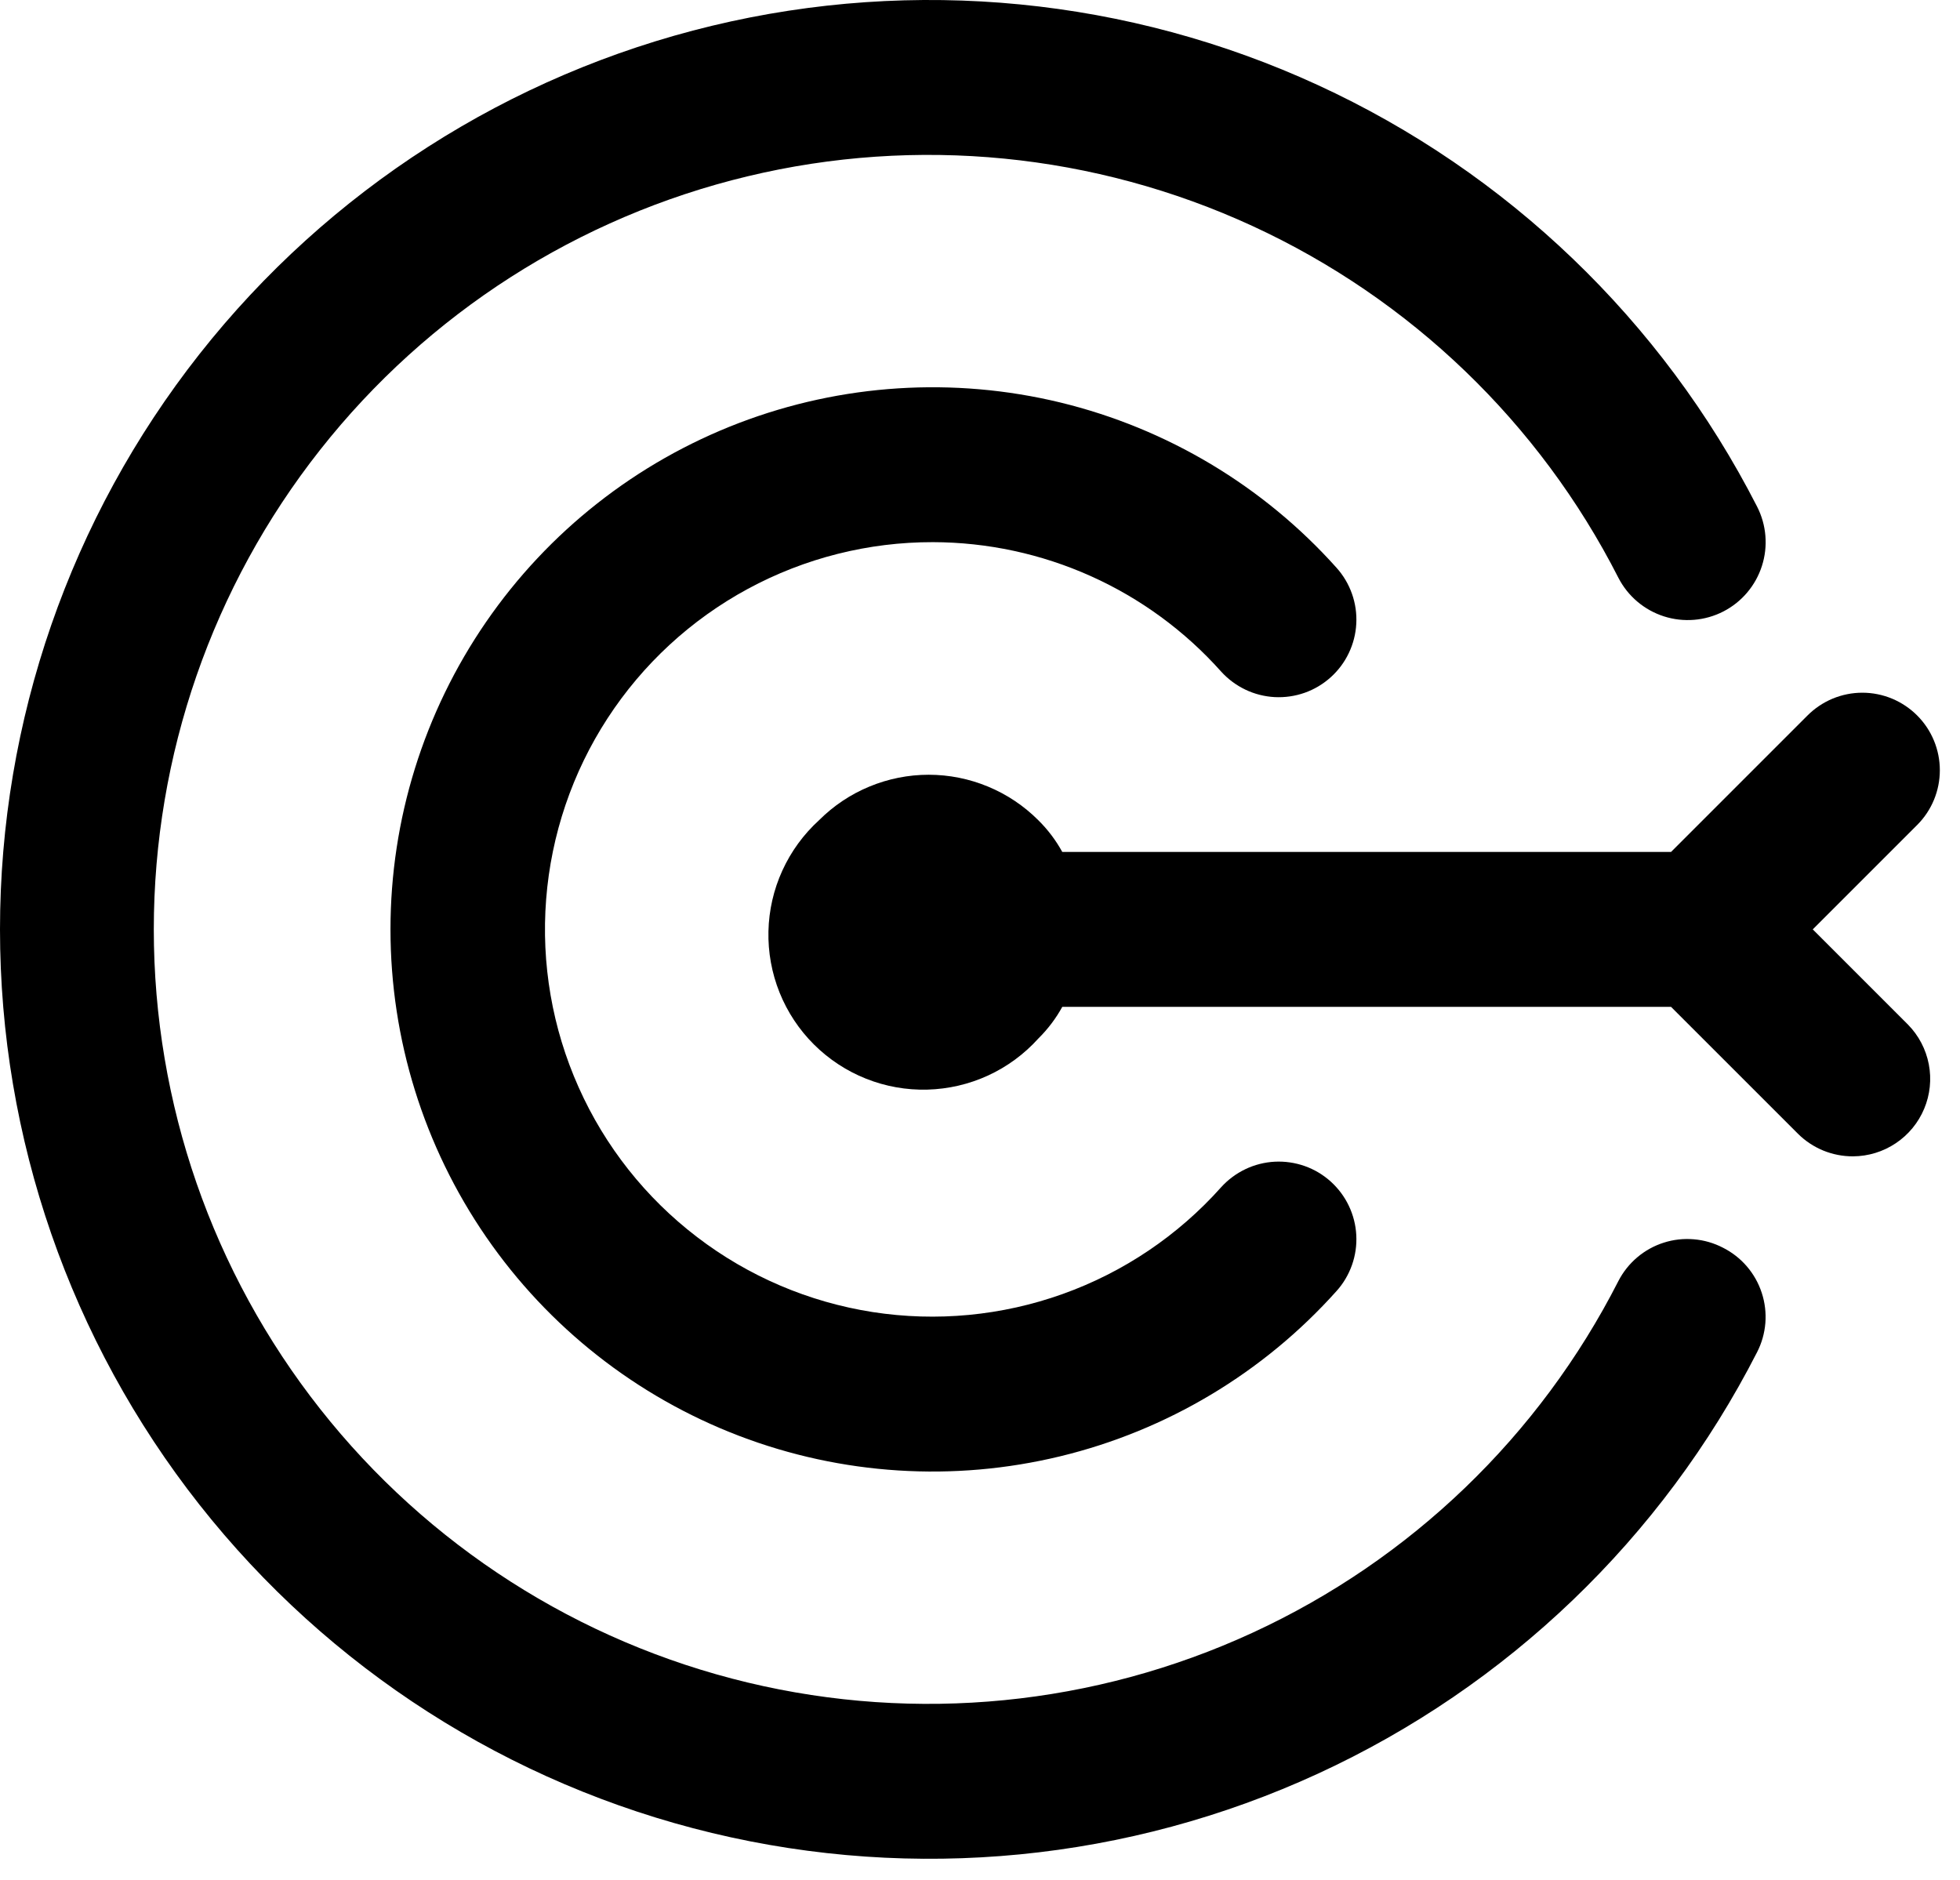
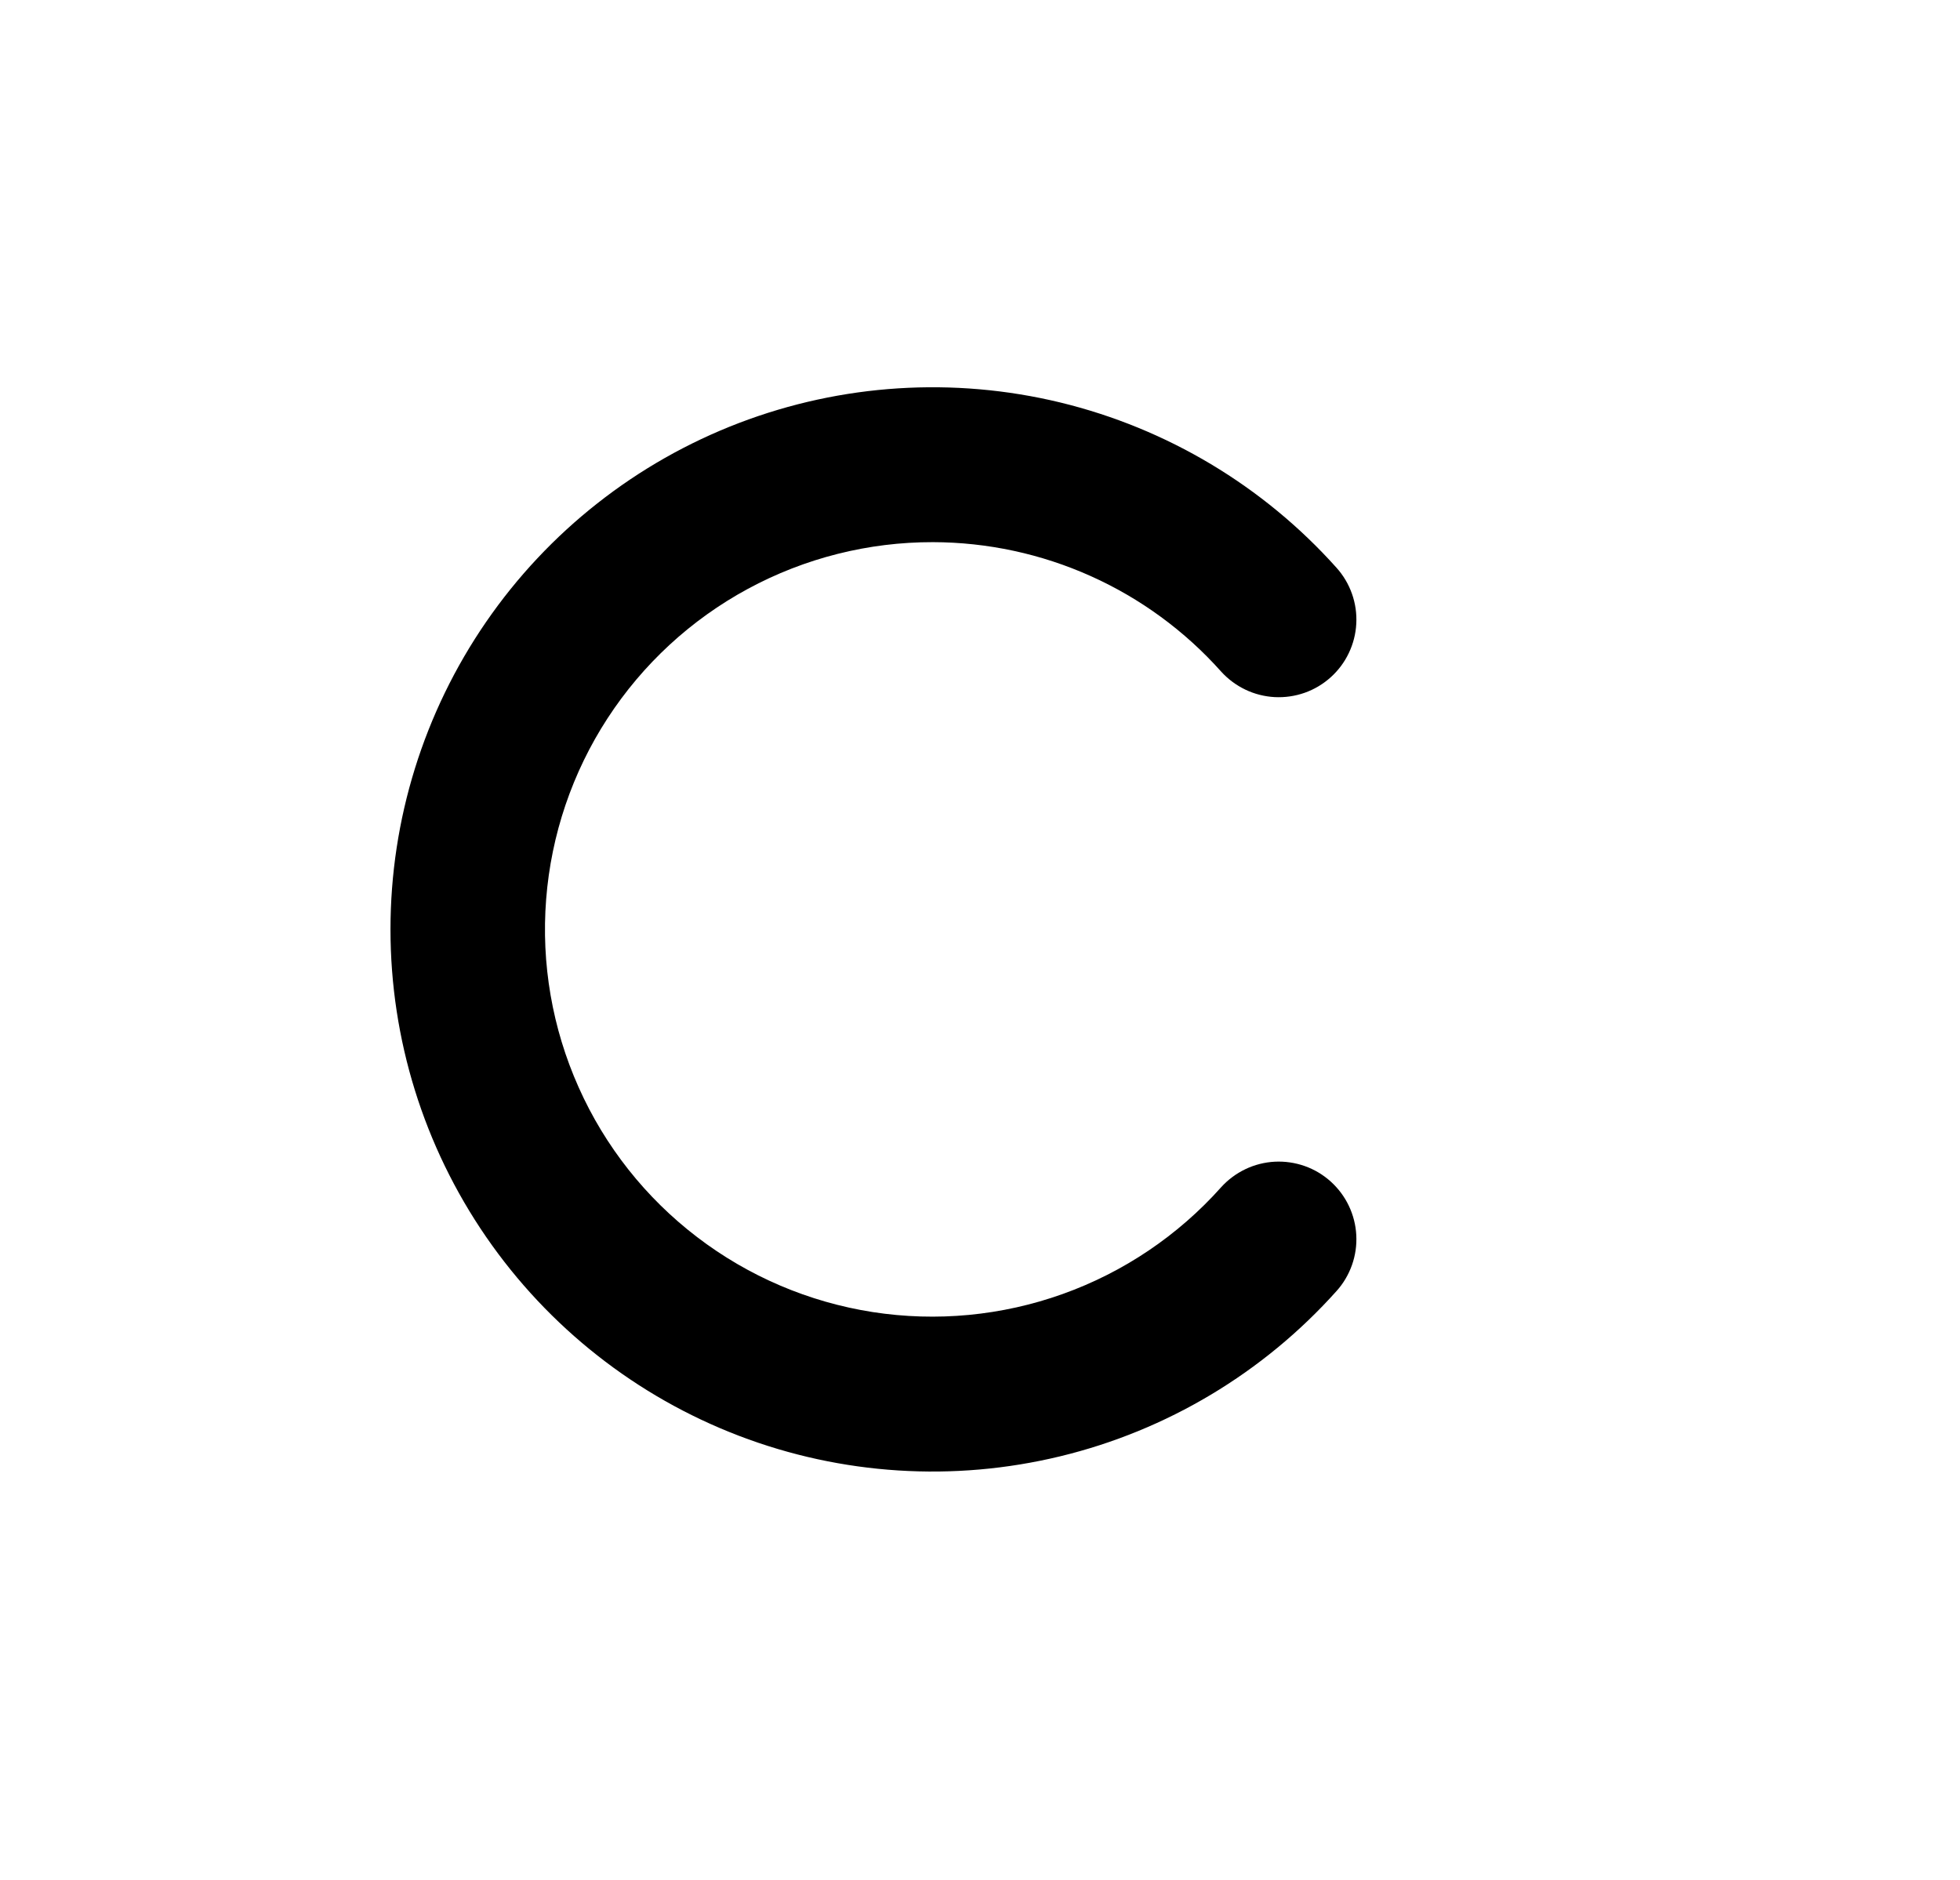
<svg xmlns="http://www.w3.org/2000/svg" width="49" height="47" viewBox="0 0 49 47" fill="none">
-   <path d="M45.319 23.235L47.933 20.621C48.294 20.258 48.496 19.768 48.496 19.256C48.496 18.745 48.294 18.254 47.933 17.891C47.753 17.71 47.539 17.566 47.303 17.467C47.067 17.369 46.814 17.318 46.559 17.318C46.303 17.318 46.05 17.369 45.814 17.467C45.578 17.566 45.364 17.71 45.184 17.891L41.776 21.299H26.557C26.397 21.007 26.194 20.739 25.957 20.505C25.597 20.145 25.17 19.859 24.7 19.665C24.23 19.47 23.726 19.369 23.217 19.369C22.708 19.369 22.204 19.47 21.734 19.665C21.264 19.859 20.837 20.145 20.477 20.505C20.089 20.858 19.777 21.286 19.559 21.764C19.341 22.241 19.223 22.757 19.211 23.282C19.199 23.806 19.294 24.328 19.489 24.814C19.685 25.301 19.977 25.743 20.349 26.113C20.721 26.483 21.163 26.774 21.651 26.968C22.138 27.162 22.66 27.255 23.185 27.241C23.709 27.227 24.225 27.107 24.702 26.888C25.178 26.669 25.605 26.355 25.957 25.965C26.194 25.731 26.397 25.464 26.557 25.172H41.776L44.952 28.347C45.132 28.526 45.347 28.668 45.583 28.765C45.819 28.861 46.072 28.91 46.326 28.909C46.707 28.907 47.079 28.793 47.395 28.581C47.711 28.37 47.958 28.07 48.105 27.718C48.252 27.367 48.292 26.98 48.22 26.607C48.148 26.233 47.968 25.889 47.701 25.617L45.319 23.235Z" fill="black" />
-   <path d="M43.074 31.193C42.848 31.076 42.601 31.004 42.347 30.983C42.093 30.961 41.837 30.989 41.594 31.067C41.351 31.144 41.126 31.269 40.932 31.433C40.737 31.598 40.577 31.799 40.46 32.026C38.486 35.901 35.264 38.999 31.314 40.819C27.364 42.64 22.917 43.078 18.688 42.063C14.459 41.048 10.695 38.638 8.002 35.222C5.309 31.807 3.845 27.584 3.845 23.235C3.845 18.886 5.309 14.663 8.002 11.248C10.695 7.832 14.459 5.423 18.688 4.408C22.917 3.392 27.364 3.83 31.314 5.651C35.264 7.472 38.486 10.569 40.46 14.445C40.696 14.904 41.105 15.251 41.597 15.409C42.09 15.567 42.624 15.523 43.084 15.287C43.543 15.051 43.89 14.642 44.048 14.149C44.206 13.658 44.162 13.123 43.926 12.663C41.552 8.018 37.684 4.306 32.945 2.126C28.205 -0.054 22.87 -0.576 17.798 0.645C12.726 1.866 8.213 4.758 4.984 8.856C1.756 12.954 0 18.018 0 23.235C0 28.452 1.756 33.517 4.984 37.615C8.213 41.713 12.726 44.605 17.798 45.825C22.87 47.046 28.205 46.525 32.945 44.344C37.684 42.164 41.552 38.453 43.926 33.807C44.043 33.58 44.113 33.332 44.134 33.077C44.154 32.822 44.124 32.566 44.044 32.323C43.965 32.08 43.839 31.855 43.672 31.661C43.506 31.467 43.302 31.308 43.074 31.193Z" fill="black" />
  <path d="M23.324 13.554C24.685 13.557 26.029 13.846 27.27 14.403C28.511 14.96 29.621 15.773 30.527 16.788C30.698 16.977 30.904 17.131 31.134 17.241C31.363 17.351 31.613 17.414 31.867 17.428C32.122 17.441 32.376 17.404 32.616 17.32C32.857 17.235 33.078 17.103 33.267 16.933C33.456 16.763 33.611 16.557 33.72 16.327C33.83 16.097 33.894 15.848 33.907 15.593C33.921 15.339 33.884 15.084 33.799 14.844C33.714 14.604 33.583 14.383 33.412 14.193C31.582 12.149 29.173 10.709 26.506 10.062C23.839 9.417 21.039 9.595 18.475 10.575C15.912 11.555 13.707 13.29 12.151 15.551C10.595 17.812 9.762 20.491 9.762 23.235C9.762 25.98 10.595 28.659 12.151 30.92C13.707 33.181 15.912 34.916 18.475 35.896C21.039 36.876 23.839 37.054 26.506 36.408C29.173 35.763 31.582 34.322 33.412 32.278C33.583 32.089 33.714 31.867 33.799 31.627C33.884 31.387 33.921 31.132 33.907 30.878C33.894 30.624 33.83 30.374 33.72 30.144C33.611 29.915 33.456 29.709 33.267 29.538C33.078 29.368 32.857 29.236 32.616 29.151C32.376 29.067 32.122 29.03 31.867 29.043C31.613 29.057 31.363 29.12 31.134 29.23C30.904 29.34 30.698 29.494 30.527 29.683C29.451 30.889 28.09 31.806 26.569 32.35C25.047 32.895 23.413 33.05 21.816 32.802C20.22 32.553 18.71 31.909 17.427 30.927C16.142 29.946 15.124 28.659 14.466 27.183C13.807 25.708 13.527 24.091 13.654 22.479C13.78 20.868 14.307 19.314 15.188 17.959C16.069 16.604 17.275 15.491 18.696 14.722C20.117 13.953 21.708 13.551 23.324 13.554Z" fill="black" />
</svg>